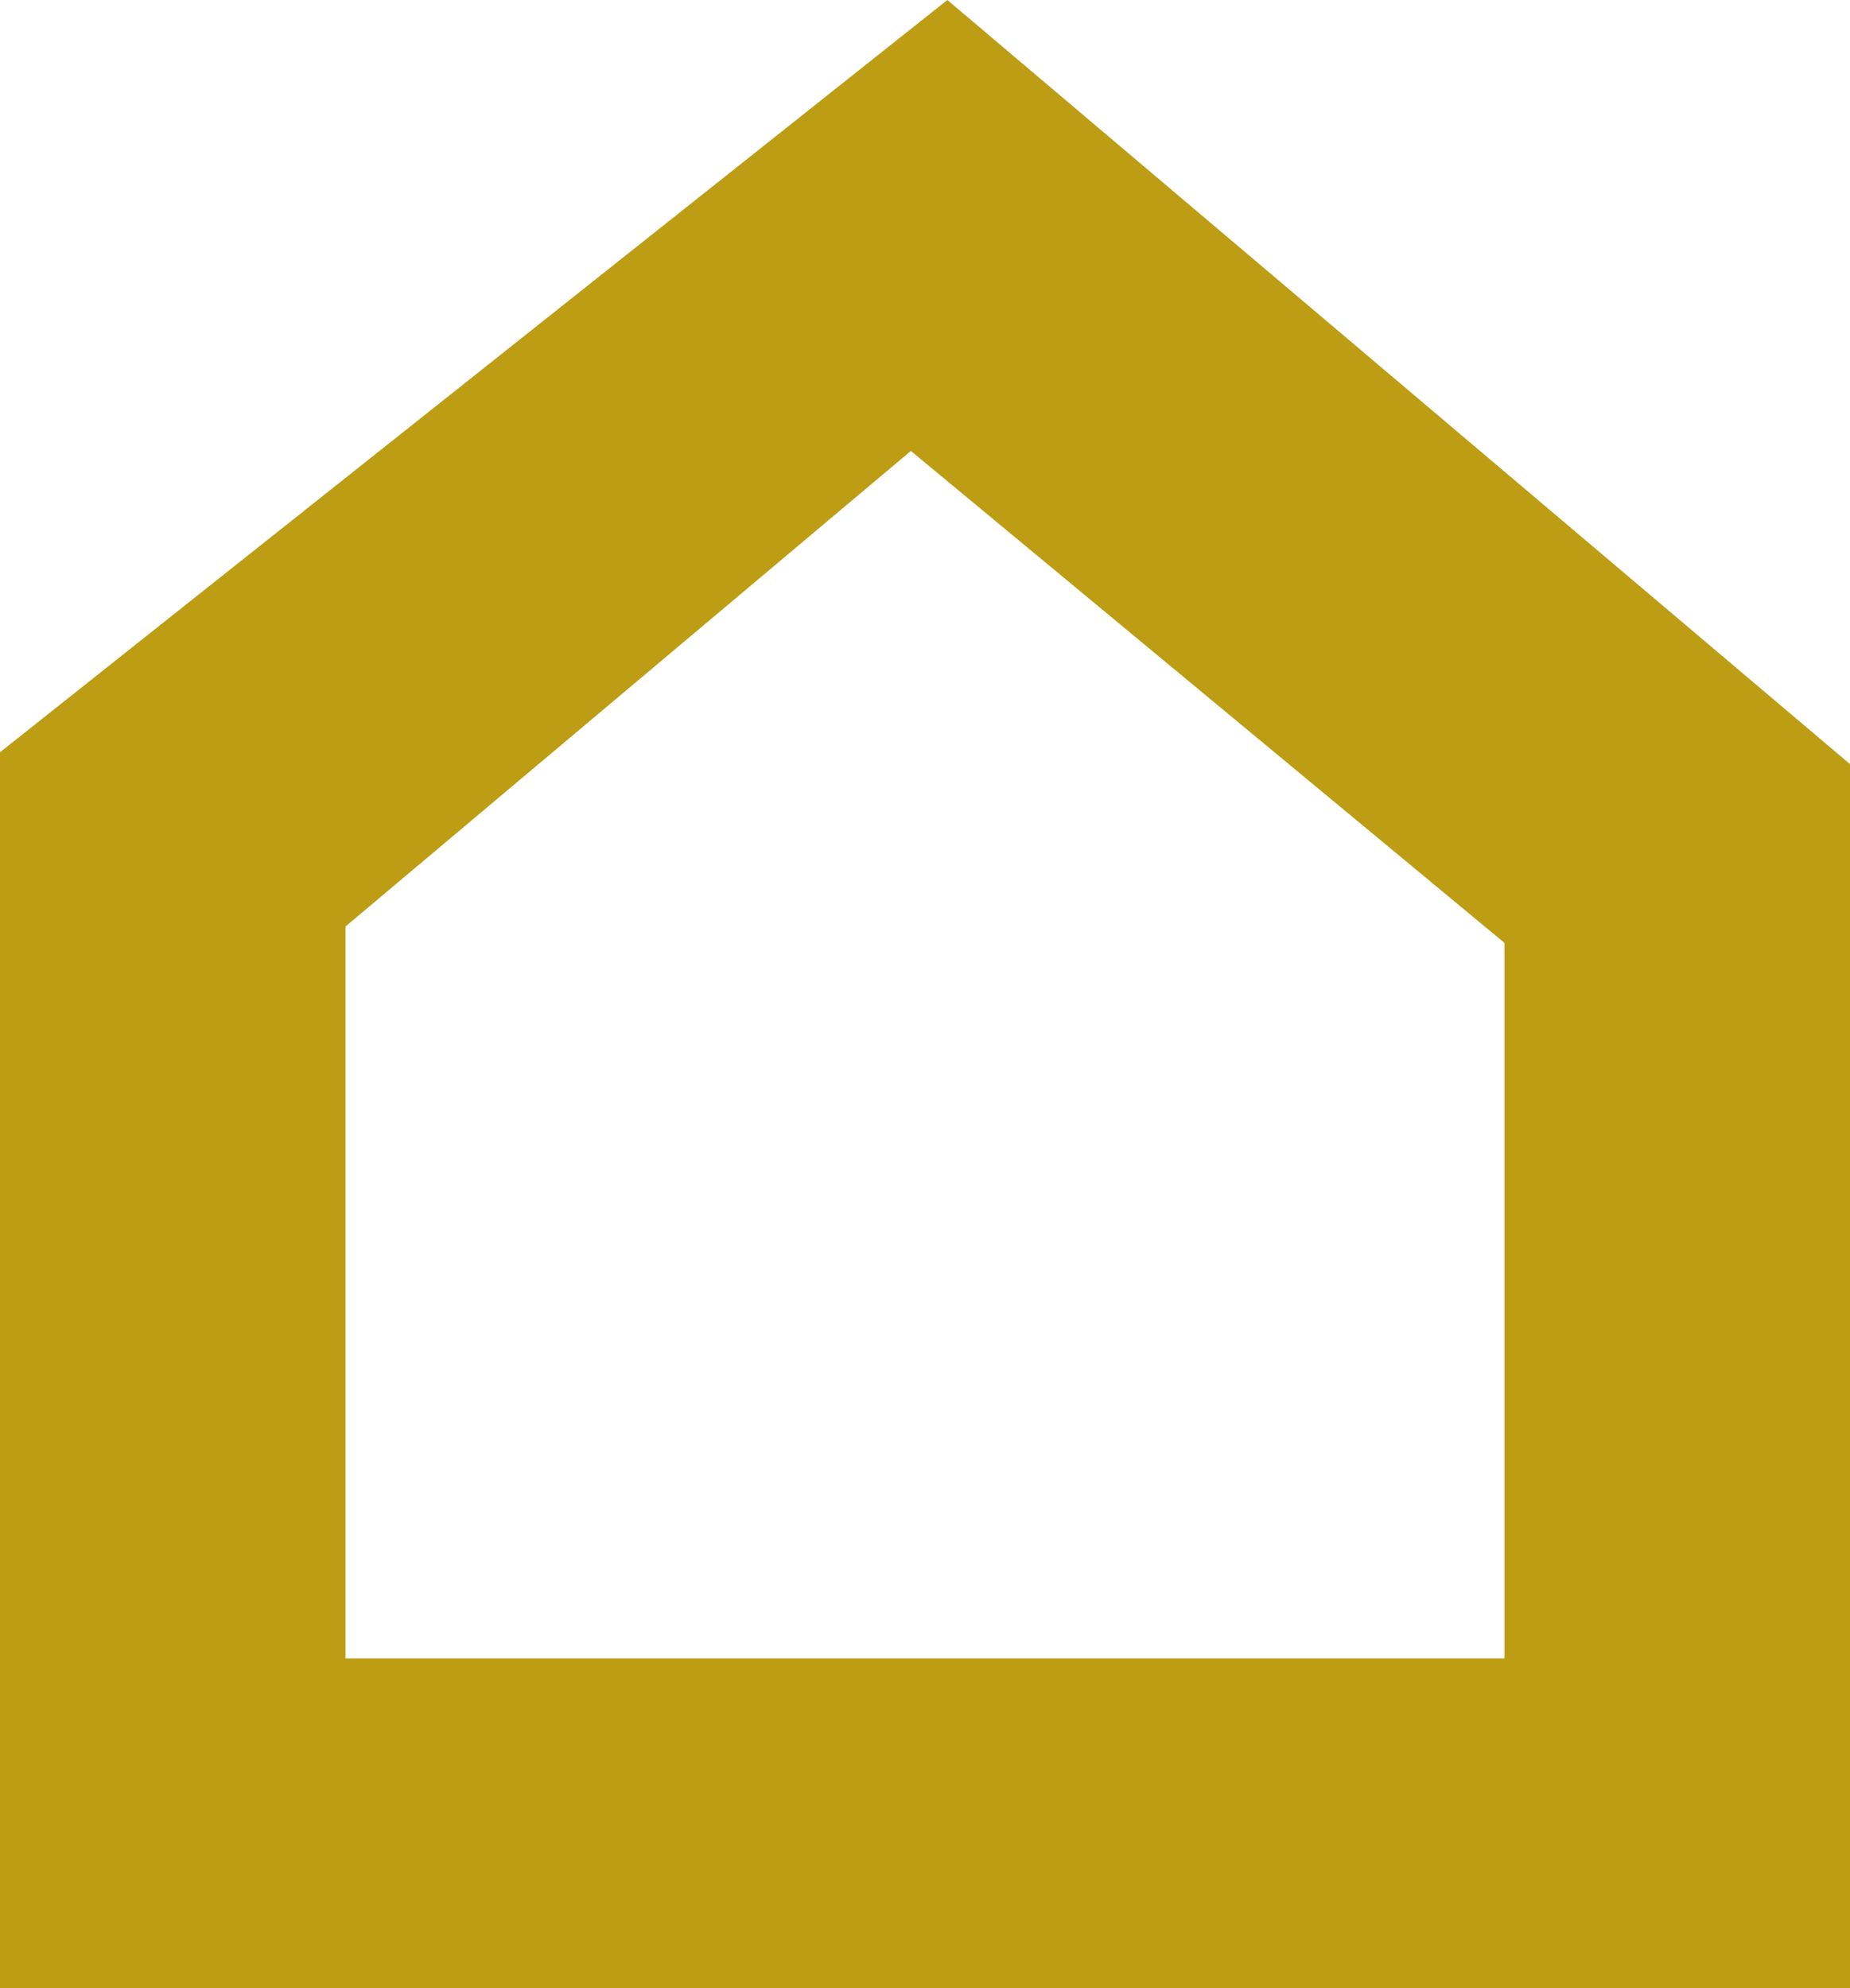
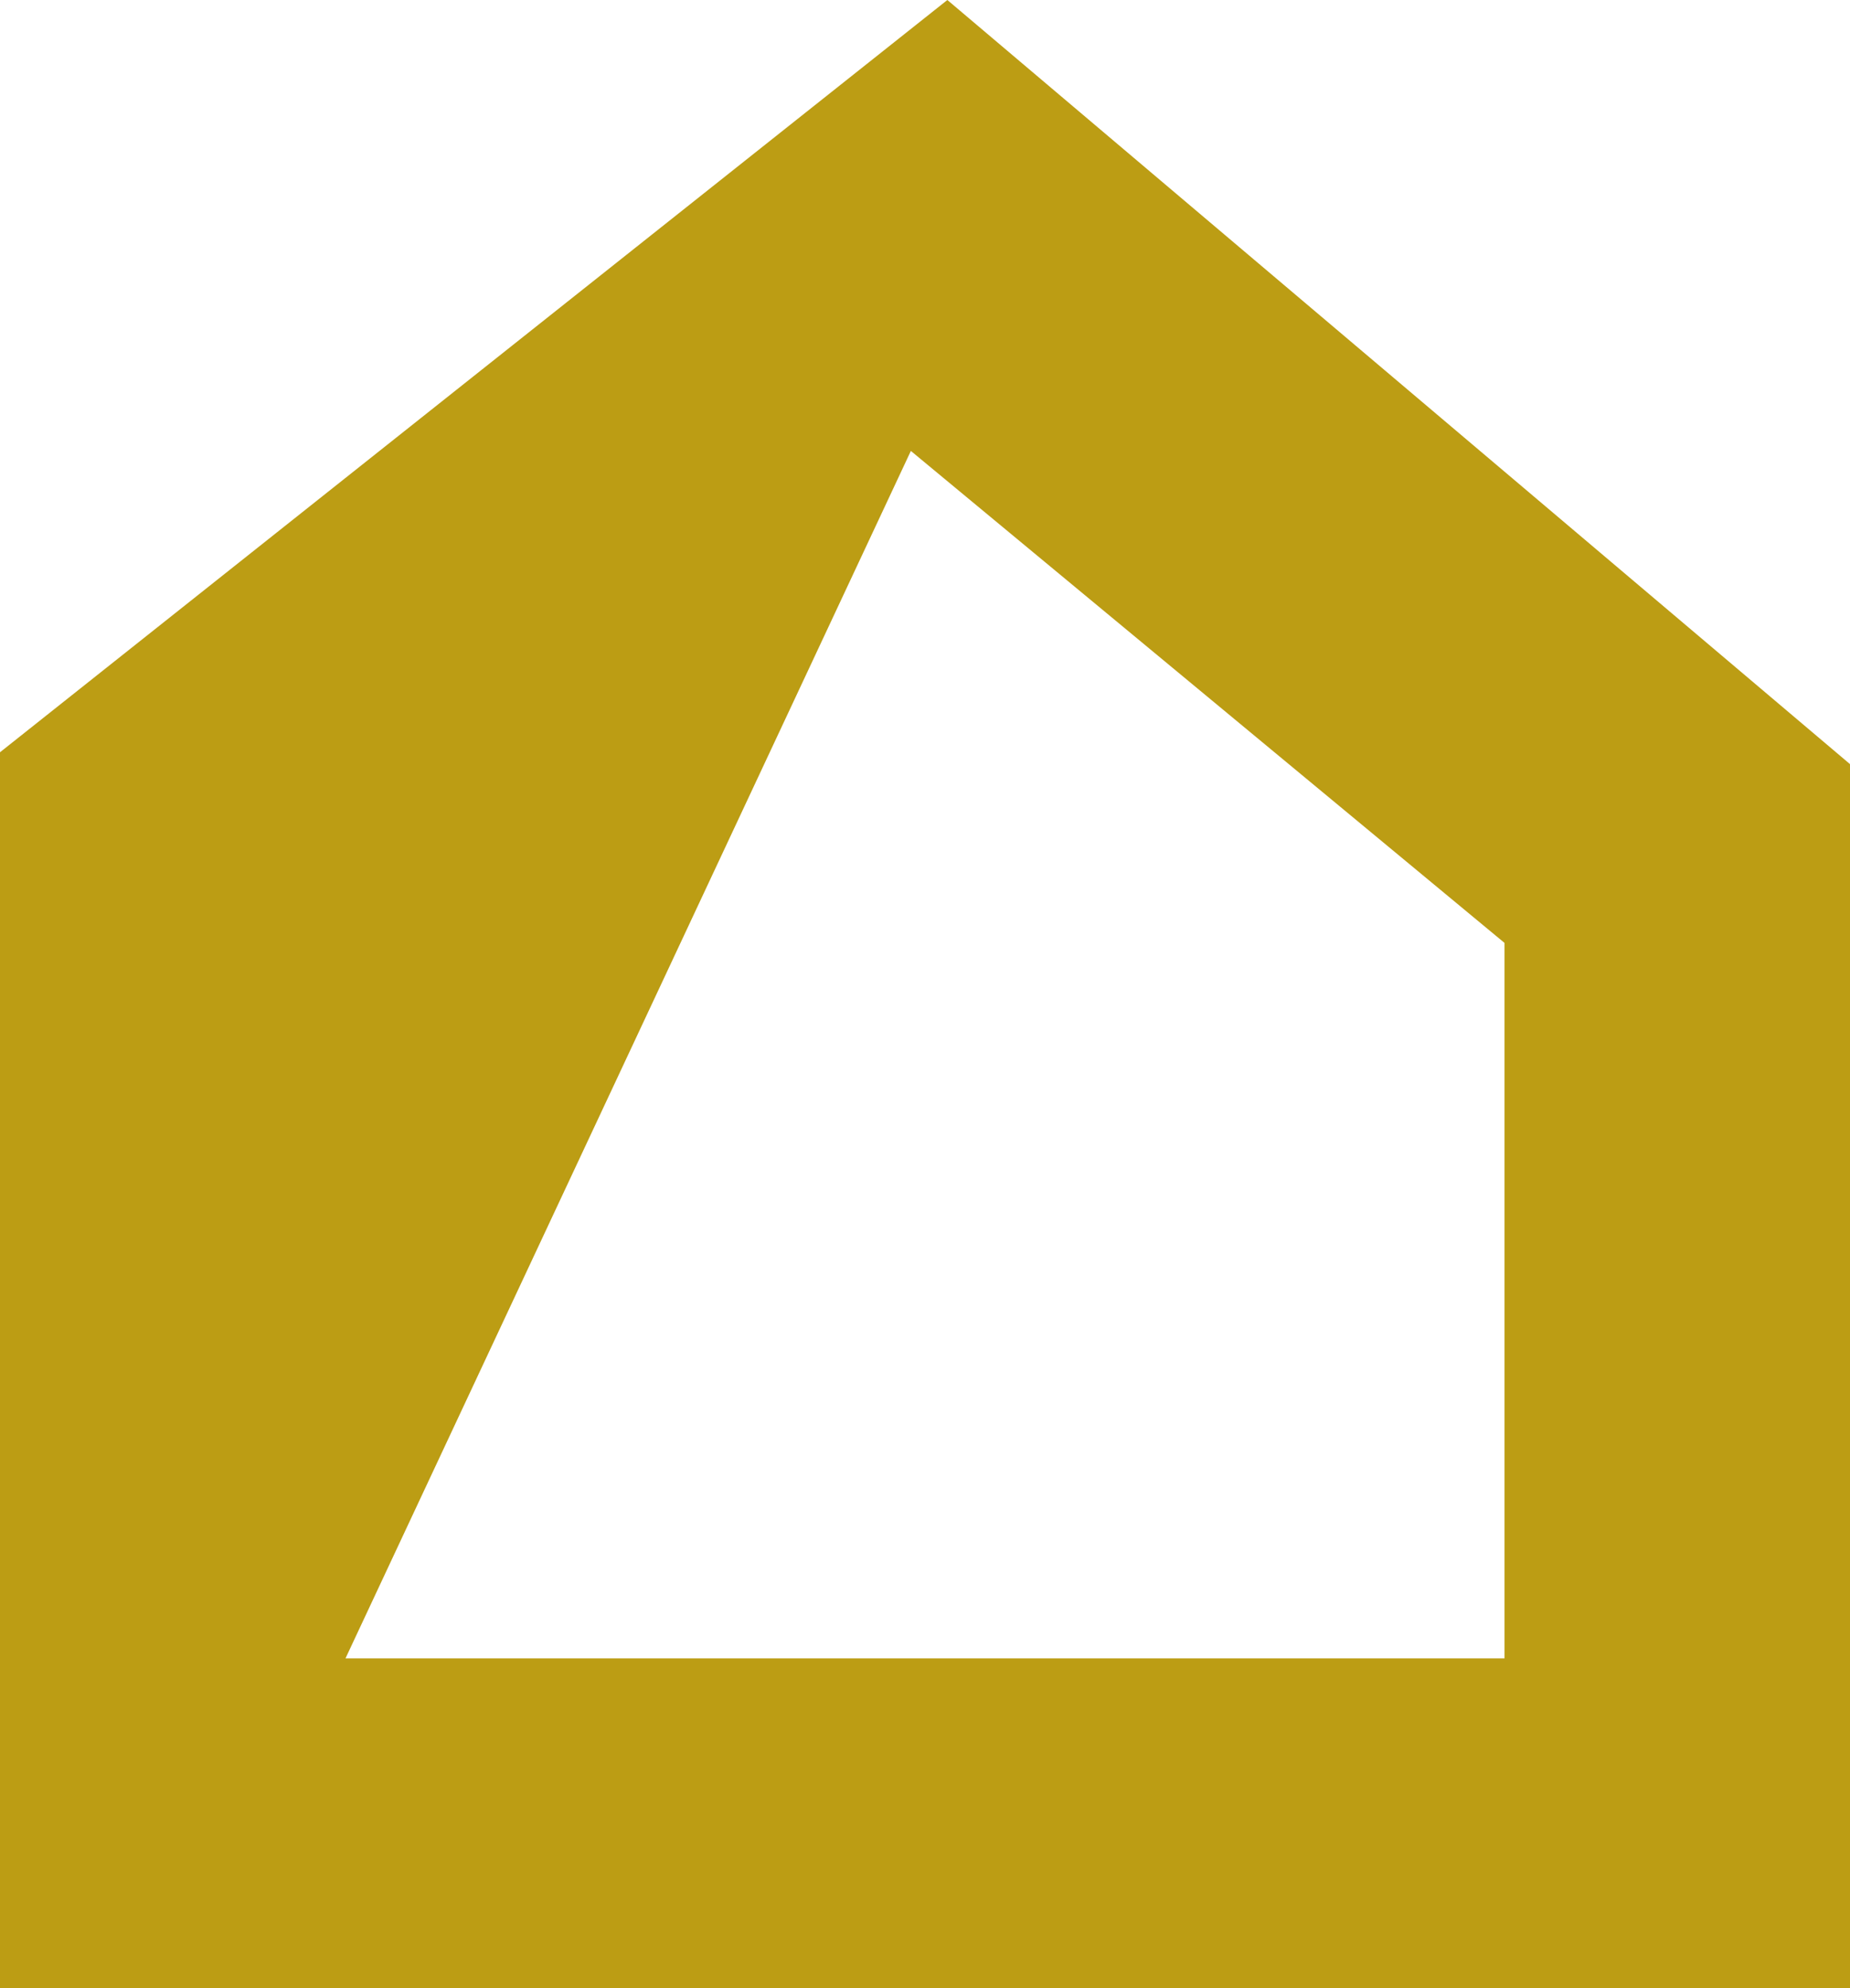
<svg xmlns="http://www.w3.org/2000/svg" id="Ebene_1" data-name="Ebene 1" viewBox="0 0 60.83 65.37">
  <defs>
    <style>.cls-1{fill:#bc9d14;}</style>
  </defs>
-   <path class="cls-1" d="M77.79,42.26,46.64,67v40.64h60.83V67.39ZM96.11,96.8H58V72.73L76.59,57.09,96.11,73.27Z" transform="translate(-46.64 -42.26)" />
+   <path class="cls-1" d="M77.79,42.26,46.64,67v40.64h60.83V67.39ZM96.11,96.8H58L76.59,57.09,96.11,73.27Z" transform="translate(-46.64 -42.26)" />
</svg>